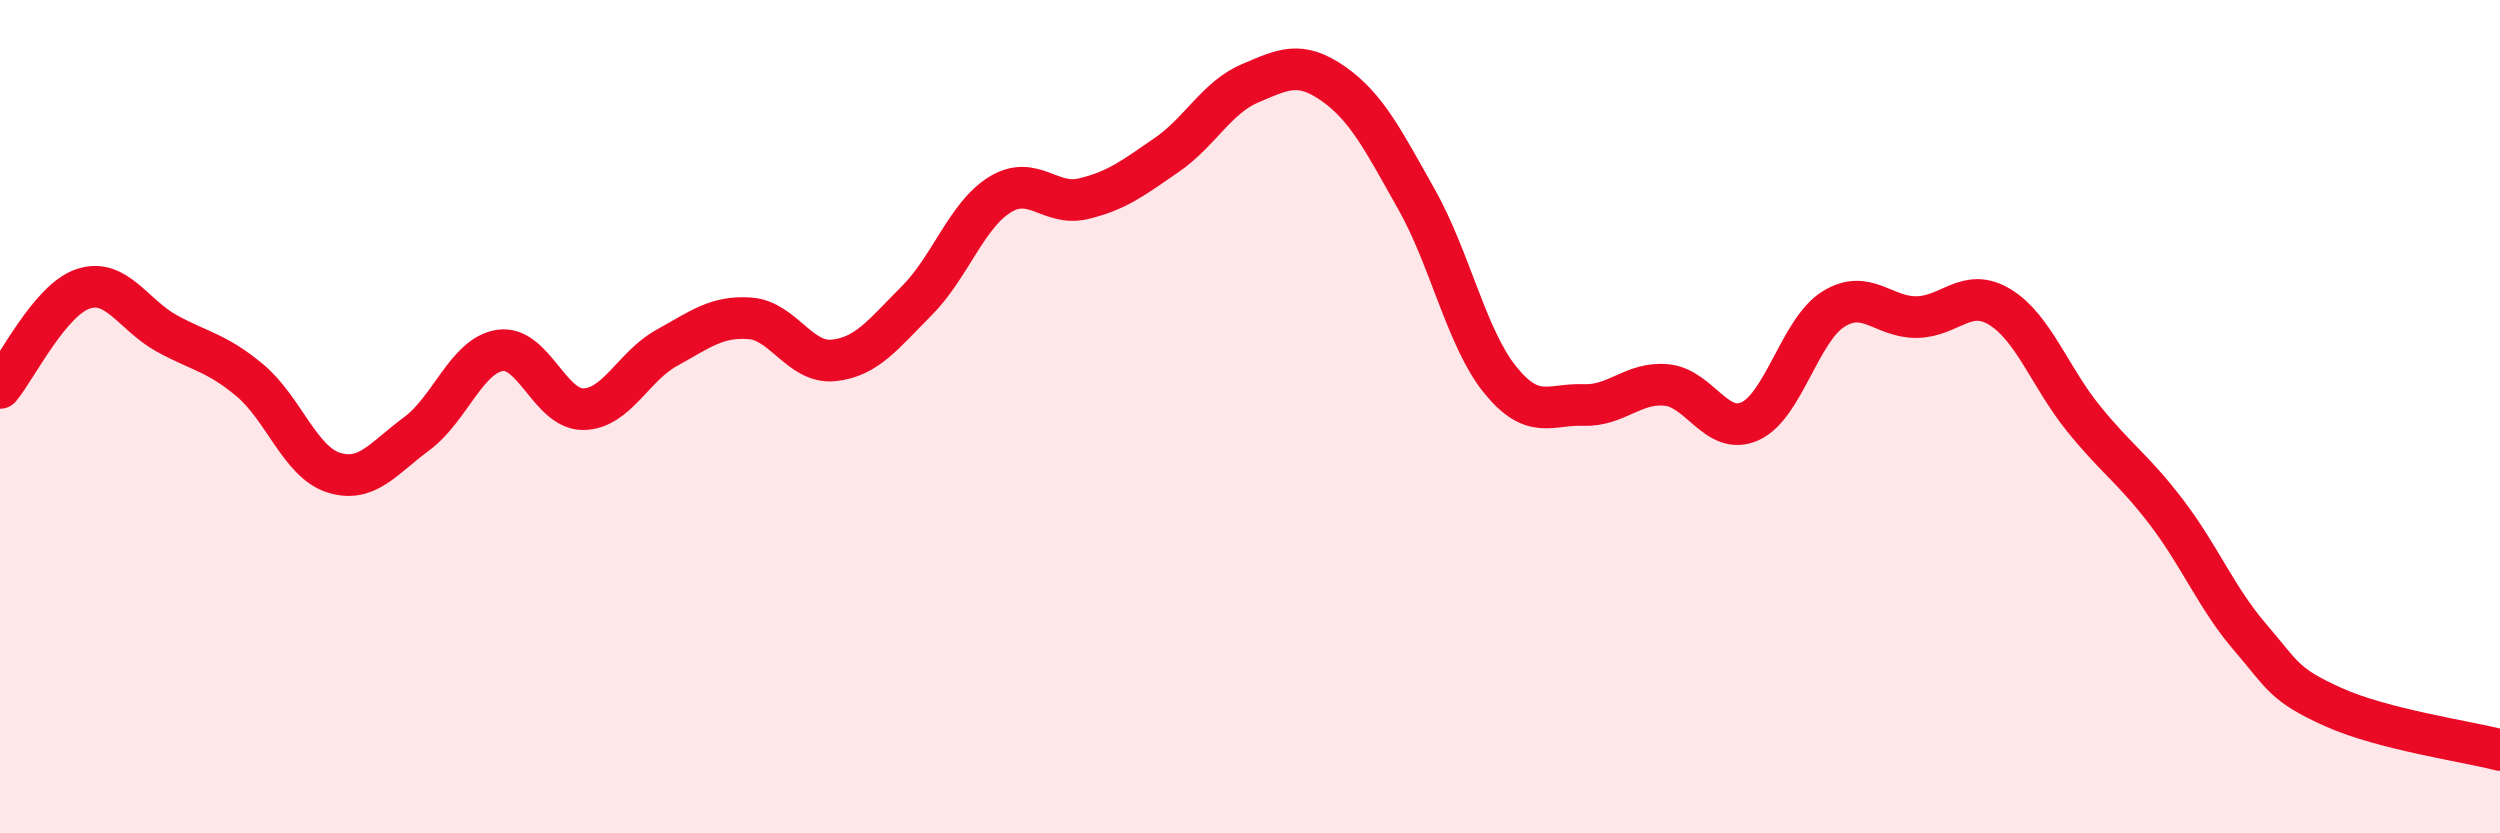
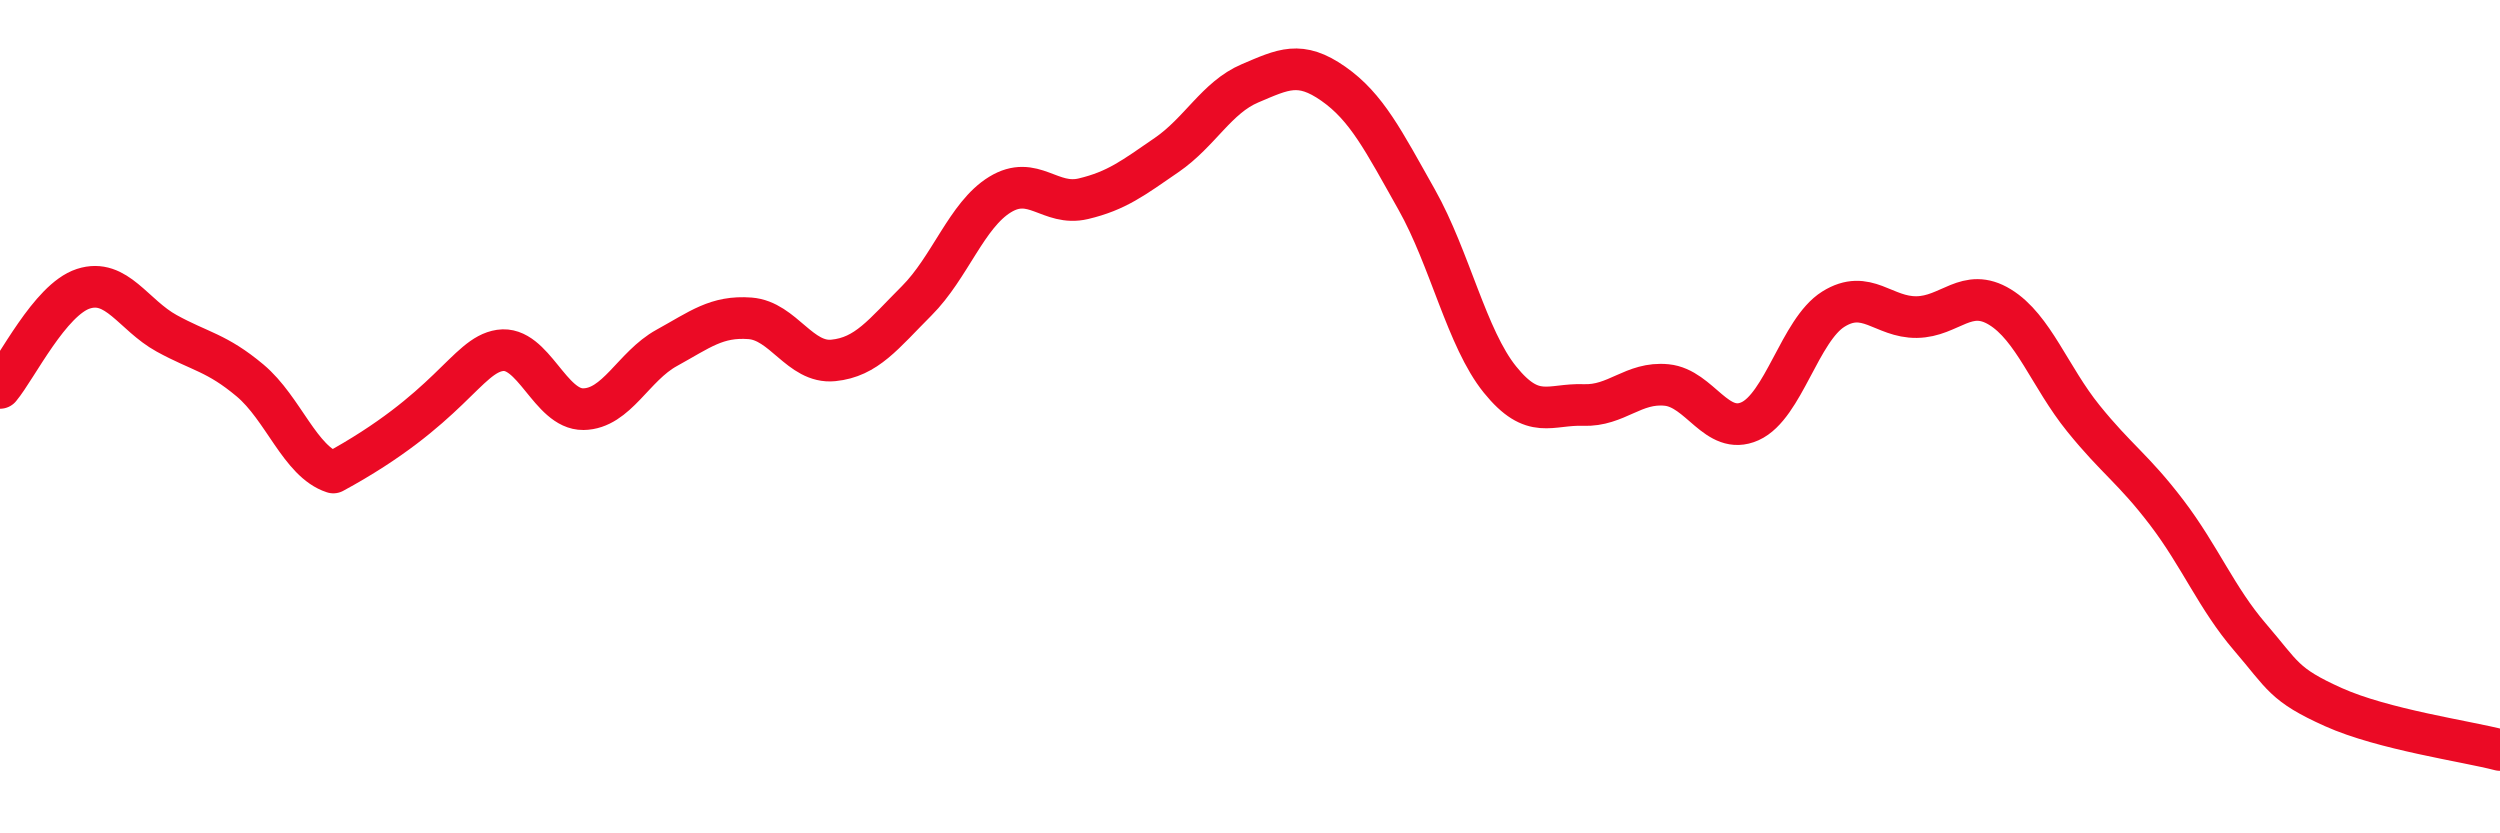
<svg xmlns="http://www.w3.org/2000/svg" width="60" height="20" viewBox="0 0 60 20">
-   <path d="M 0,9.31 C 0.4,8.83 1.2,7.19 2,6.93 C 2.8,6.67 3.2,7.56 4,8 C 4.8,8.44 5.2,8.46 6,9.13 C 6.8,9.8 7.2,11.08 8,11.34 C 8.8,11.6 9.2,11 10,10.41 C 10.8,9.82 11.2,8.53 12,8.41 C 12.8,8.29 13.2,9.83 14,9.82 C 14.8,9.81 15.2,8.79 16,8.35 C 16.8,7.91 17.2,7.58 18,7.64 C 18.8,7.7 19.2,8.73 20,8.65 C 20.8,8.57 21.2,8.02 22,7.22 C 22.8,6.42 23.2,5.16 24,4.67 C 24.8,4.18 25.2,4.96 26,4.77 C 26.8,4.58 27.2,4.27 28,3.72 C 28.8,3.17 29.2,2.34 30,2 C 30.8,1.66 31.2,1.45 32,2.01 C 32.8,2.57 33.2,3.37 34,4.79 C 34.8,6.21 35.2,8.12 36,9.11 C 36.8,10.1 37.2,9.69 38,9.72 C 38.8,9.75 39.2,9.16 40,9.24 C 40.8,9.32 41.2,10.47 42,10.11 C 42.8,9.75 43.2,7.92 44,7.42 C 44.8,6.92 45.2,7.62 46,7.61 C 46.8,7.6 47.2,6.88 48,7.37 C 48.8,7.86 49.2,9.05 50,10.04 C 50.8,11.03 51.2,11.25 52,12.3 C 52.8,13.35 53.2,14.36 54,15.29 C 54.8,16.22 54.8,16.43 56,16.97 C 57.2,17.51 59.2,17.79 60,18L60 20L0 20Z" fill="#EB0A25" opacity="0.1" stroke-linecap="round" stroke-linejoin="round" />
-   <path d="M 0,9.31 C 0.4,8.83 1.2,7.19 2,6.93 C 2.8,6.67 3.2,7.56 4,8 C 4.8,8.44 5.2,8.46 6,9.13 C 6.8,9.8 7.2,11.08 8,11.34 C 8.8,11.6 9.2,11 10,10.41 C 10.8,9.82 11.2,8.53 12,8.41 C 12.8,8.29 13.2,9.83 14,9.82 C 14.8,9.81 15.2,8.79 16,8.35 C 16.8,7.91 17.2,7.58 18,7.64 C 18.8,7.7 19.2,8.73 20,8.65 C 20.8,8.57 21.2,8.02 22,7.22 C 22.8,6.42 23.2,5.16 24,4.67 C 24.8,4.18 25.2,4.96 26,4.77 C 26.8,4.58 27.2,4.27 28,3.72 C 28.8,3.17 29.2,2.34 30,2 C 30.8,1.66 31.2,1.45 32,2.01 C 32.8,2.57 33.2,3.37 34,4.79 C 34.8,6.21 35.2,8.12 36,9.11 C 36.8,10.1 37.2,9.69 38,9.72 C 38.8,9.75 39.2,9.16 40,9.24 C 40.8,9.32 41.2,10.47 42,10.11 C 42.8,9.75 43.2,7.92 44,7.42 C 44.8,6.92 45.2,7.62 46,7.61 C 46.8,7.6 47.2,6.88 48,7.37 C 48.8,7.86 49.2,9.05 50,10.04 C 50.8,11.03 51.2,11.25 52,12.3 C 52.8,13.35 53.2,14.36 54,15.29 C 54.8,16.22 54.8,16.43 56,16.97 C 57.2,17.51 59.2,17.79 60,18" stroke="#EB0A25" stroke-width="1" fill="none" stroke-linecap="round" stroke-linejoin="round" />
+   <path d="M 0,9.31 C 0.4,8.83 1.2,7.19 2,6.93 C 2.8,6.67 3.2,7.56 4,8 C 4.8,8.44 5.2,8.46 6,9.13 C 6.8,9.8 7.2,11.08 8,11.34 C 10.8,9.82 11.2,8.53 12,8.41 C 12.8,8.29 13.2,9.83 14,9.82 C 14.8,9.81 15.2,8.79 16,8.35 C 16.8,7.91 17.2,7.58 18,7.64 C 18.8,7.7 19.2,8.73 20,8.65 C 20.8,8.57 21.2,8.02 22,7.22 C 22.8,6.42 23.2,5.16 24,4.67 C 24.8,4.18 25.2,4.96 26,4.77 C 26.8,4.58 27.2,4.27 28,3.72 C 28.8,3.17 29.2,2.34 30,2 C 30.8,1.66 31.2,1.45 32,2.01 C 32.8,2.57 33.2,3.37 34,4.79 C 34.8,6.21 35.2,8.12 36,9.11 C 36.8,10.1 37.2,9.69 38,9.72 C 38.8,9.75 39.2,9.16 40,9.24 C 40.8,9.32 41.2,10.47 42,10.11 C 42.8,9.75 43.2,7.92 44,7.42 C 44.8,6.92 45.2,7.62 46,7.61 C 46.8,7.6 47.2,6.88 48,7.37 C 48.8,7.86 49.2,9.05 50,10.04 C 50.8,11.03 51.2,11.25 52,12.3 C 52.8,13.35 53.2,14.36 54,15.29 C 54.8,16.22 54.8,16.43 56,16.97 C 57.2,17.51 59.2,17.79 60,18" stroke="#EB0A25" stroke-width="1" fill="none" stroke-linecap="round" stroke-linejoin="round" />
</svg>